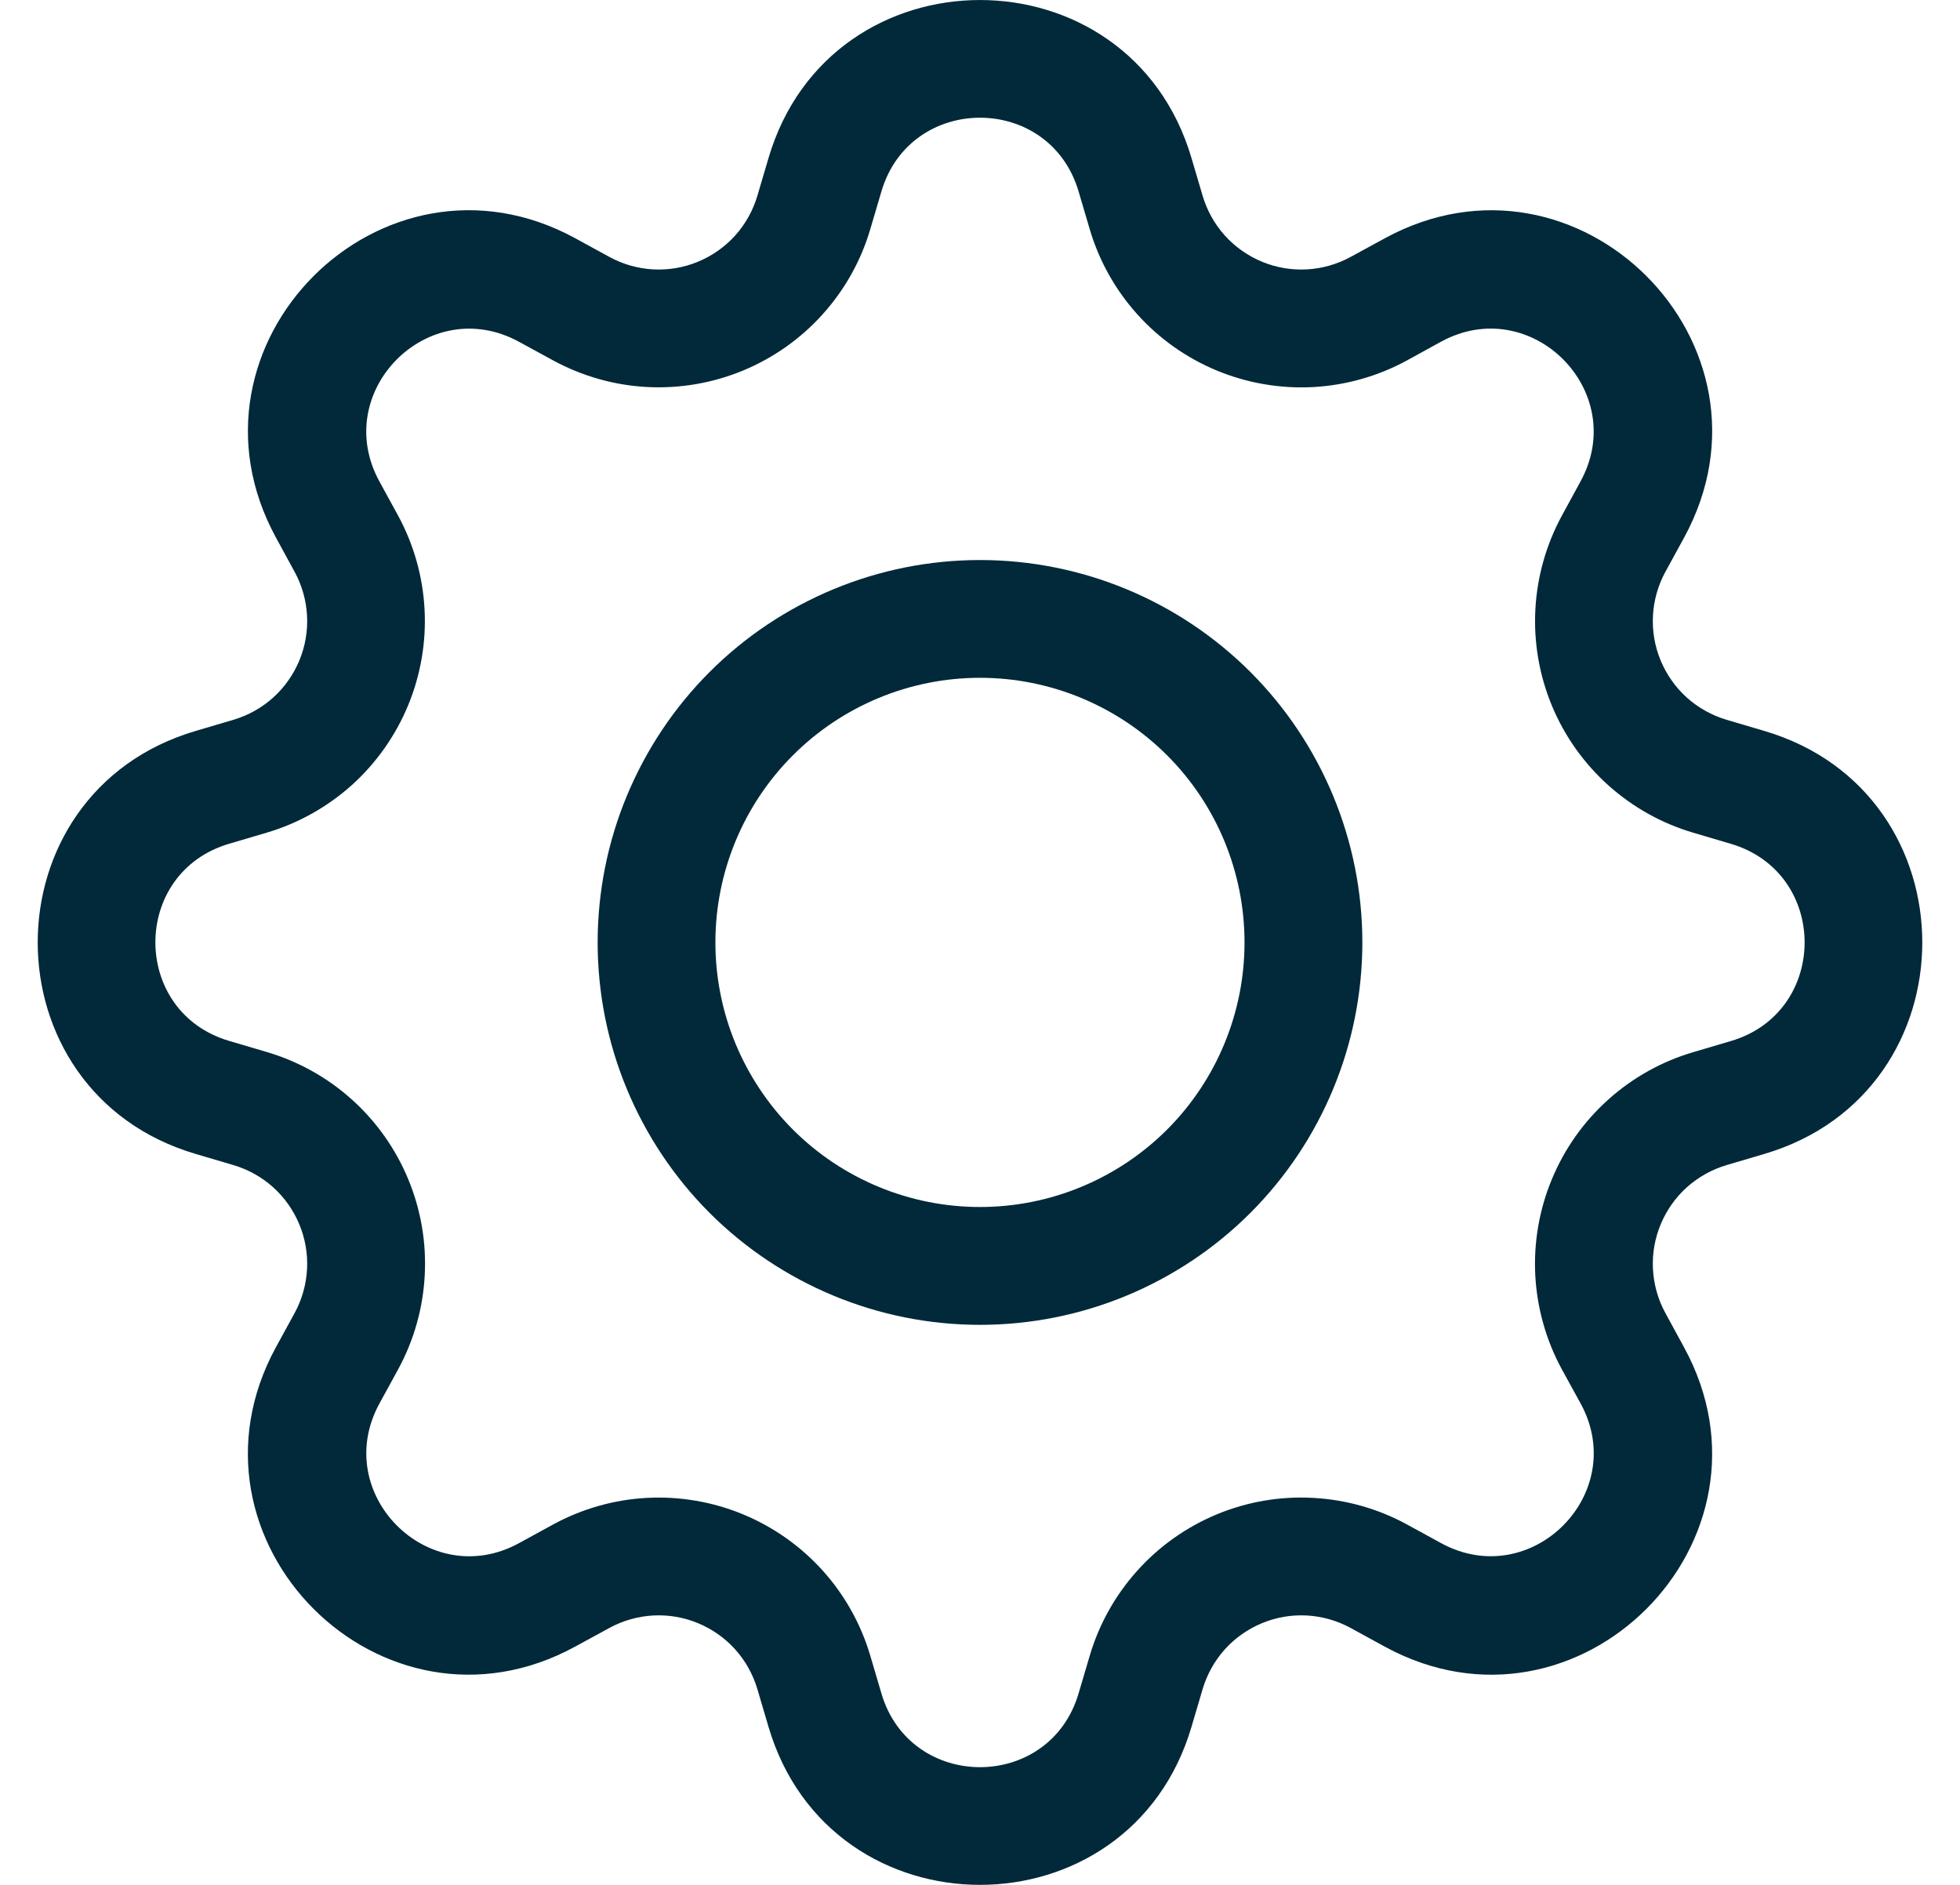
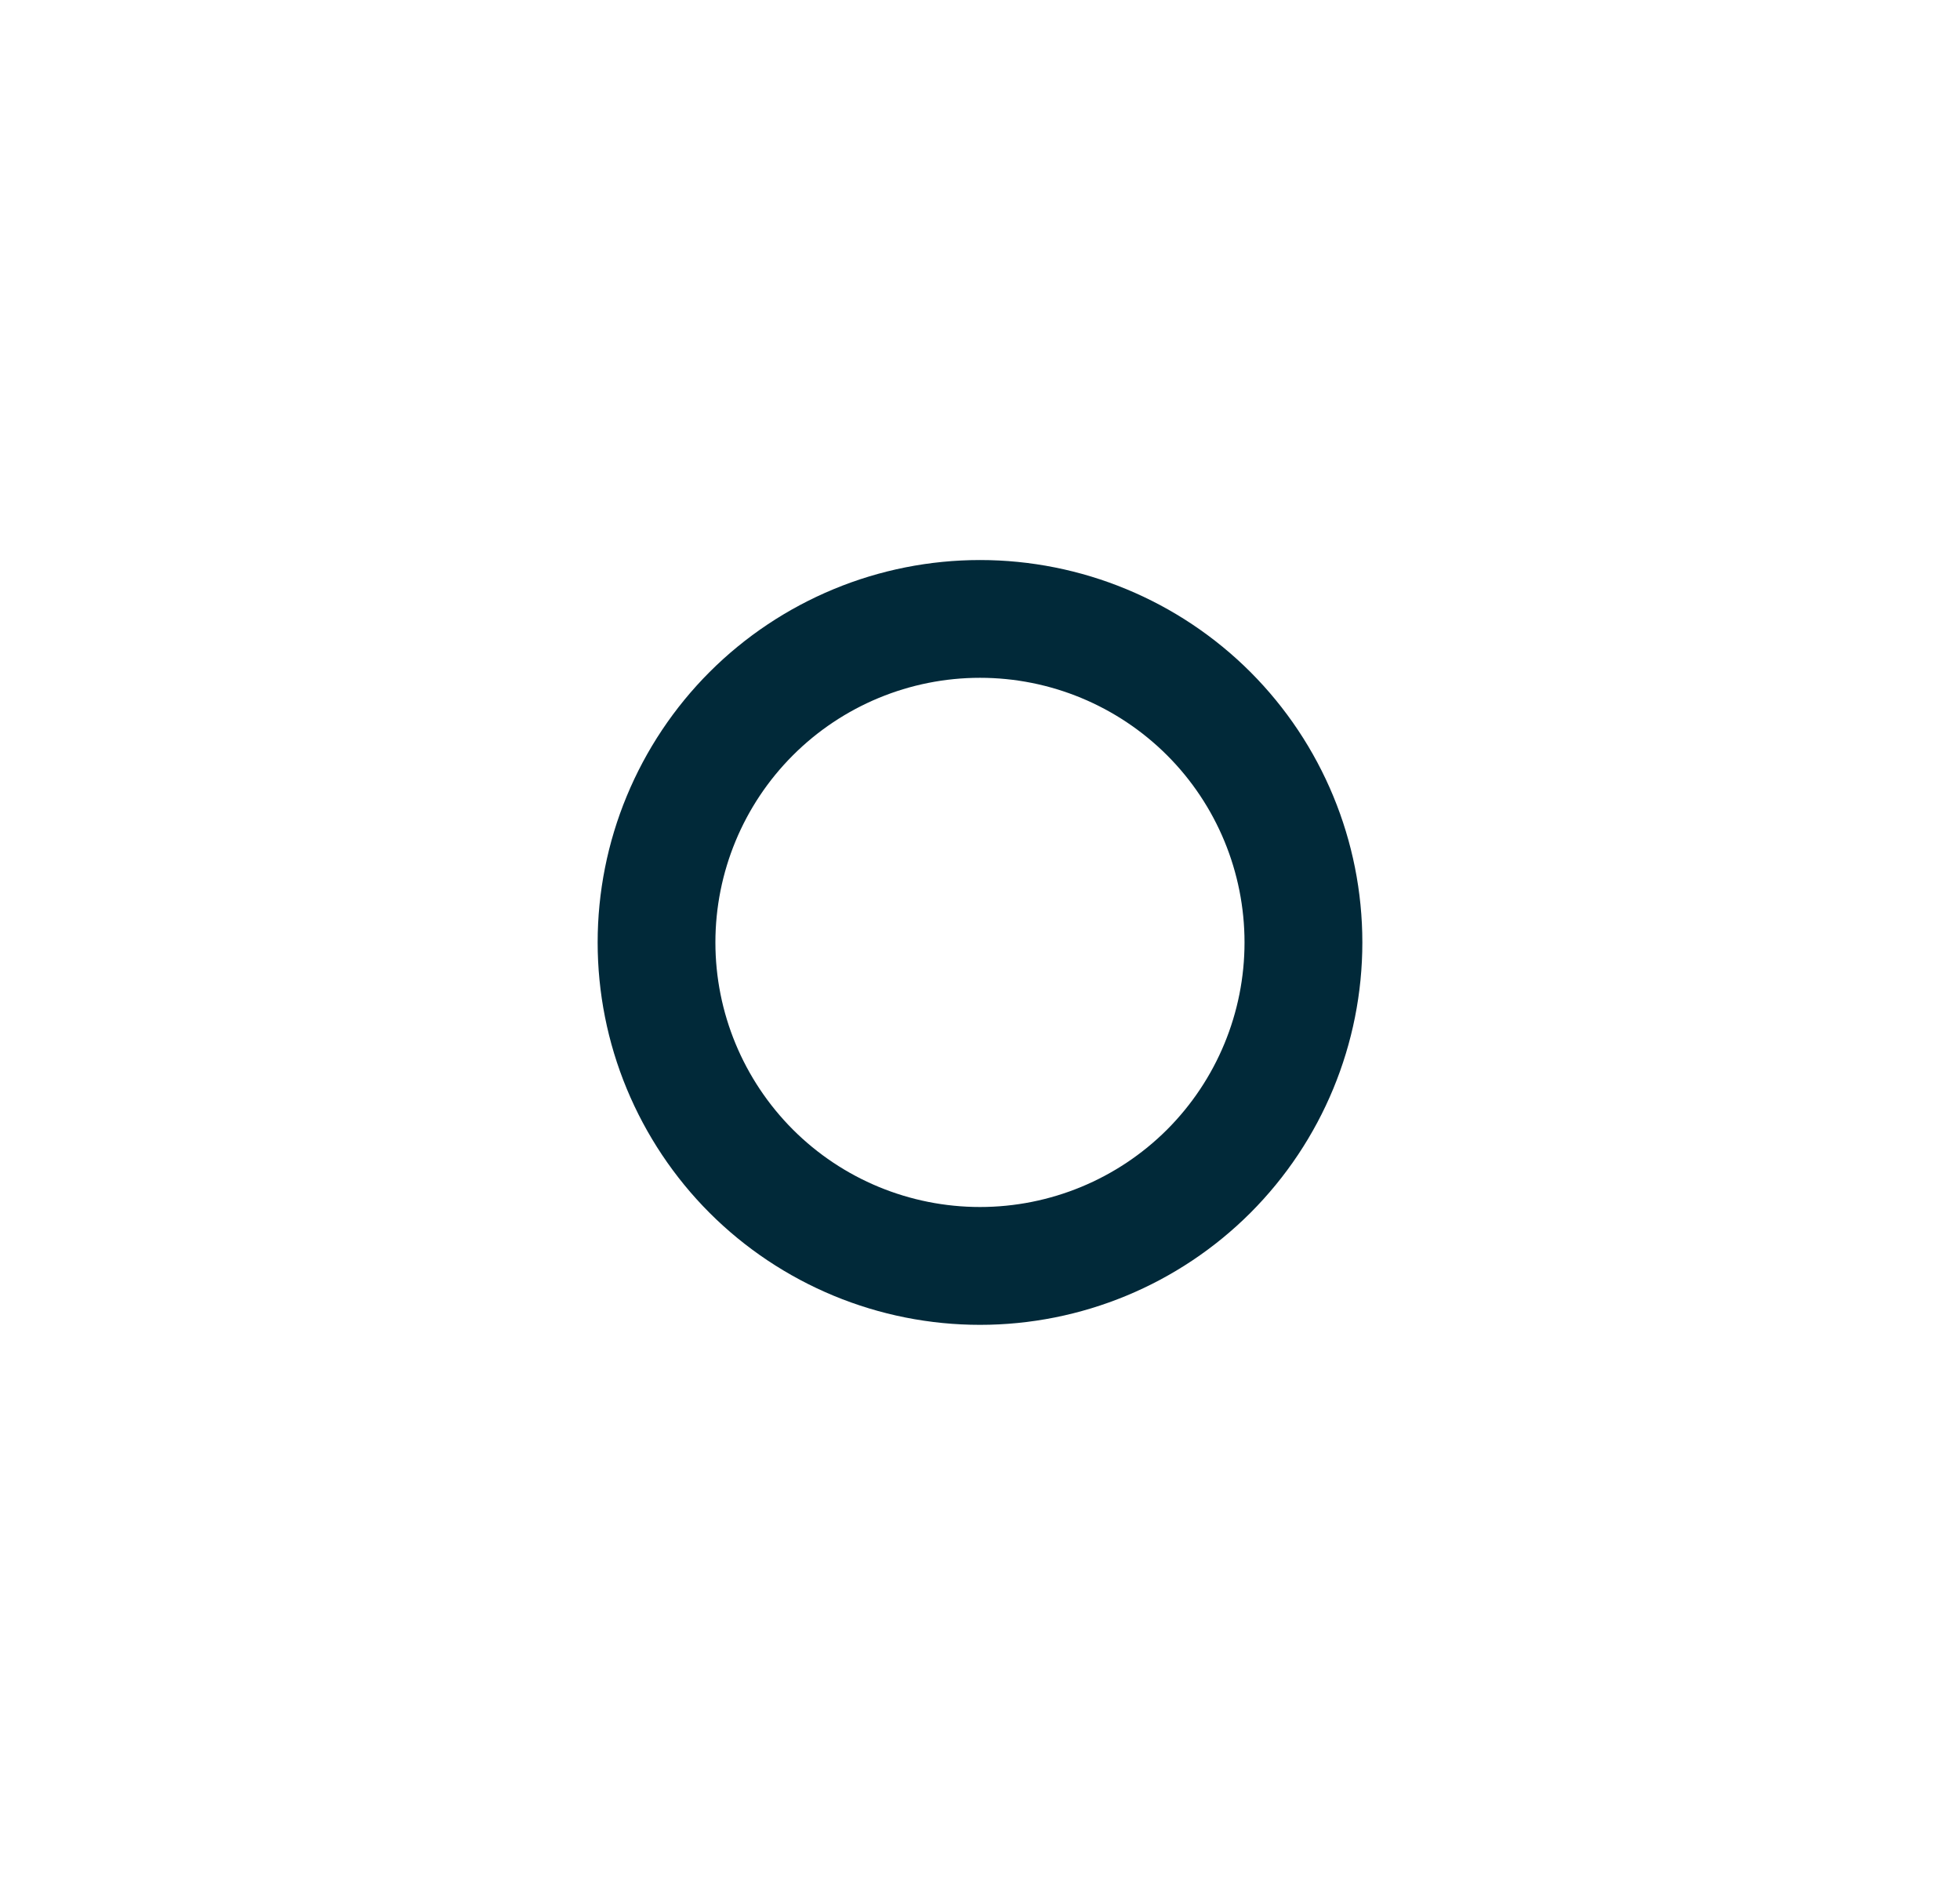
<svg xmlns="http://www.w3.org/2000/svg" width="26" height="25" viewBox="0 0 26 25" fill="none">
  <path d="M13 7.428C12.334 7.428 11.674 7.559 11.059 7.814C10.444 8.069 9.884 8.442 9.413 8.913C8.942 9.384 8.569 9.944 8.314 10.559C8.059 11.174 7.928 11.834 7.928 12.5C7.928 13.166 8.059 13.826 8.314 14.441C8.569 15.056 8.942 15.616 9.413 16.087C9.884 16.558 10.444 16.931 11.059 17.186C11.674 17.441 12.334 17.572 13 17.572C14.345 17.572 15.635 17.038 16.587 16.087C17.538 15.135 18.072 13.845 18.072 12.5C18.072 11.155 17.538 9.865 16.587 8.913C15.635 7.962 14.345 7.428 13 7.428ZM9.49 12.5C9.49 11.569 9.86 10.676 10.518 10.018C11.176 9.36 12.069 8.99 13 8.99C13.931 8.99 14.823 9.36 15.482 10.018C16.14 10.676 16.509 11.569 16.509 12.5C16.509 13.431 16.14 14.323 15.482 14.982C14.823 15.64 13.931 16.009 13 16.009C12.069 16.009 11.176 15.64 10.518 14.982C9.86 14.323 9.49 13.431 9.49 12.5Z" fill="#012939" />
-   <path d="M15.806 2.098C14.983 -0.699 11.017 -0.699 10.194 2.098L10.047 2.596C9.989 2.792 9.889 2.971 9.753 3.123C9.617 3.274 9.448 3.393 9.26 3.471C9.072 3.549 8.869 3.584 8.666 3.573C8.463 3.562 8.264 3.506 8.086 3.409L7.629 3.159C5.067 1.765 2.265 4.568 3.66 7.129L3.909 7.586C4.006 7.764 4.062 7.963 4.073 8.166C4.084 8.369 4.049 8.572 3.971 8.76C3.893 8.948 3.774 9.117 3.623 9.253C3.471 9.389 3.292 9.489 3.096 9.547L2.598 9.694C-0.199 10.517 -0.199 14.483 2.598 15.306L3.096 15.453C3.292 15.511 3.471 15.611 3.623 15.747C3.774 15.883 3.893 16.052 3.971 16.24C4.049 16.428 4.084 16.631 4.073 16.834C4.062 17.037 4.006 17.236 3.909 17.414L3.659 17.871C2.265 20.433 5.067 23.237 7.629 21.84L8.086 21.591C8.264 21.494 8.463 21.438 8.666 21.427C8.869 21.416 9.072 21.451 9.26 21.529C9.448 21.607 9.617 21.726 9.753 21.877C9.889 22.029 9.989 22.209 10.047 22.404L10.194 22.902C11.017 25.699 14.983 25.699 15.806 22.902L15.953 22.404C16.011 22.209 16.111 22.029 16.247 21.877C16.383 21.726 16.552 21.607 16.74 21.529C16.928 21.451 17.131 21.416 17.334 21.427C17.537 21.438 17.736 21.494 17.914 21.591L18.371 21.841C20.933 23.237 23.737 20.432 22.34 17.871L22.091 17.414C21.994 17.236 21.938 17.037 21.927 16.834C21.916 16.631 21.951 16.428 22.029 16.24C22.107 16.052 22.226 15.883 22.377 15.747C22.529 15.611 22.709 15.511 22.904 15.453L23.402 15.306C26.199 14.483 26.199 10.517 23.402 9.694L22.904 9.547C22.709 9.489 22.529 9.389 22.377 9.253C22.226 9.117 22.107 8.948 22.029 8.76C21.951 8.572 21.916 8.369 21.927 8.166C21.938 7.963 21.994 7.764 22.091 7.586L22.341 7.129C23.737 4.567 20.932 1.765 18.371 3.16L17.914 3.409C17.736 3.506 17.537 3.562 17.334 3.573C17.131 3.584 16.928 3.549 16.74 3.471C16.552 3.393 16.383 3.274 16.247 3.123C16.111 2.971 16.011 2.792 15.953 2.596L15.806 2.098ZM11.692 2.54C12.076 1.235 13.924 1.235 14.308 2.54L14.455 3.038C14.578 3.457 14.794 3.843 15.086 4.168C15.378 4.493 15.739 4.748 16.142 4.915C16.546 5.082 16.982 5.157 17.418 5.134C17.854 5.11 18.279 4.99 18.663 4.781L19.118 4.531C20.311 3.882 21.618 5.187 20.968 6.382L20.719 6.839C20.511 7.222 20.39 7.648 20.367 8.084C20.344 8.52 20.419 8.955 20.586 9.359C20.753 9.762 21.009 10.123 21.334 10.415C21.658 10.706 22.044 10.922 22.463 11.045L22.96 11.192C24.265 11.576 24.265 13.424 22.96 13.808L22.462 13.955C22.043 14.078 21.657 14.294 21.332 14.586C21.007 14.878 20.752 15.239 20.585 15.643C20.418 16.046 20.343 16.482 20.366 16.918C20.39 17.354 20.51 17.779 20.719 18.163L20.969 18.618C21.618 19.811 20.313 21.118 19.118 20.468L18.663 20.219C18.279 20.01 17.854 19.89 17.418 19.867C16.981 19.843 16.546 19.918 16.142 20.085C15.739 20.253 15.377 20.508 15.086 20.833C14.794 21.158 14.578 21.544 14.455 21.963L14.308 22.46C13.924 23.765 12.076 23.765 11.692 22.46L11.545 21.962C11.422 21.543 11.206 21.157 10.914 20.832C10.622 20.508 10.261 20.253 9.858 20.086C9.455 19.919 9.019 19.844 8.583 19.867C8.147 19.89 7.722 20.011 7.339 20.219L6.882 20.469C5.689 21.118 4.382 19.813 5.032 18.618L5.281 18.163C5.49 17.779 5.611 17.354 5.634 16.918C5.658 16.481 5.583 16.045 5.416 15.642C5.249 15.238 4.994 14.877 4.669 14.585C4.344 14.292 3.958 14.077 3.538 13.953L3.04 13.806C1.735 13.422 1.735 11.575 3.04 11.191L3.538 11.044C3.957 10.92 4.342 10.704 4.667 10.413C4.991 10.121 5.246 9.76 5.413 9.357C5.58 8.954 5.655 8.519 5.632 8.083C5.609 7.647 5.489 7.222 5.281 6.839L5.031 6.382C4.382 5.189 5.687 3.882 6.882 4.532L7.339 4.781C7.722 4.989 8.147 5.11 8.583 5.133C9.019 5.156 9.455 5.081 9.858 4.914C10.261 4.747 10.622 4.492 10.914 4.167C11.206 3.843 11.422 3.457 11.545 3.038L11.692 2.54Z" fill="#012939" />
</svg>